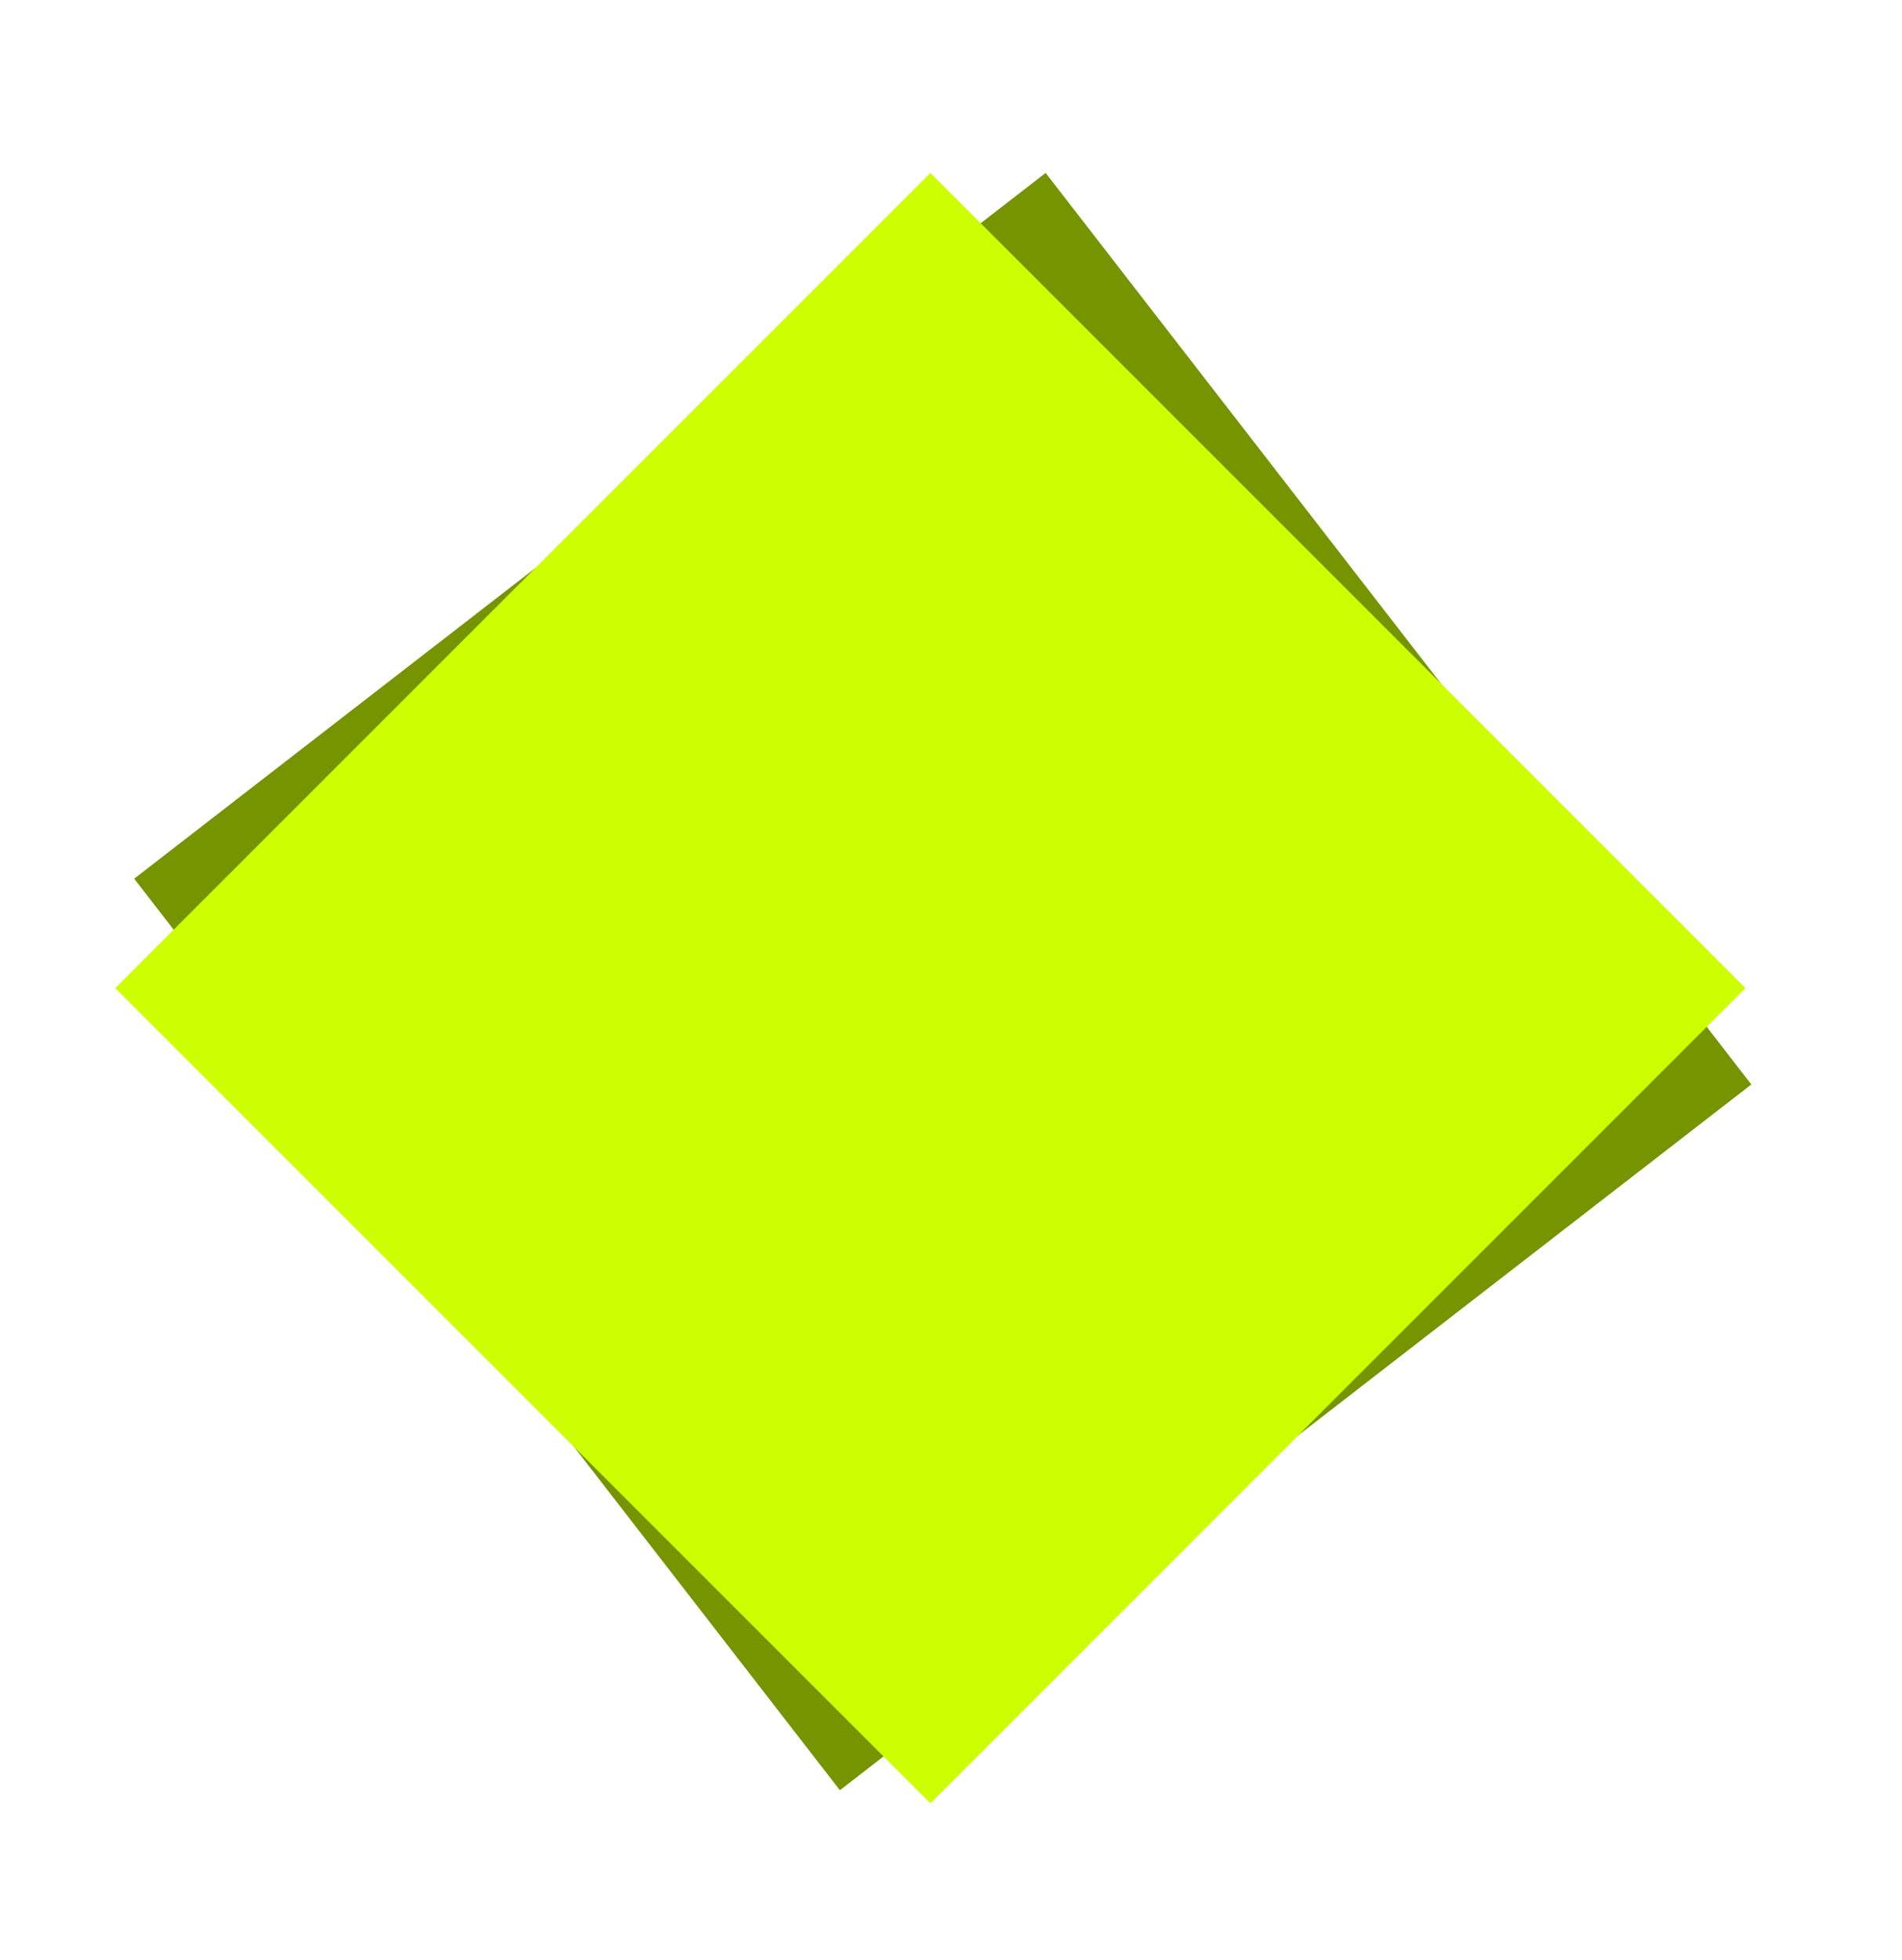
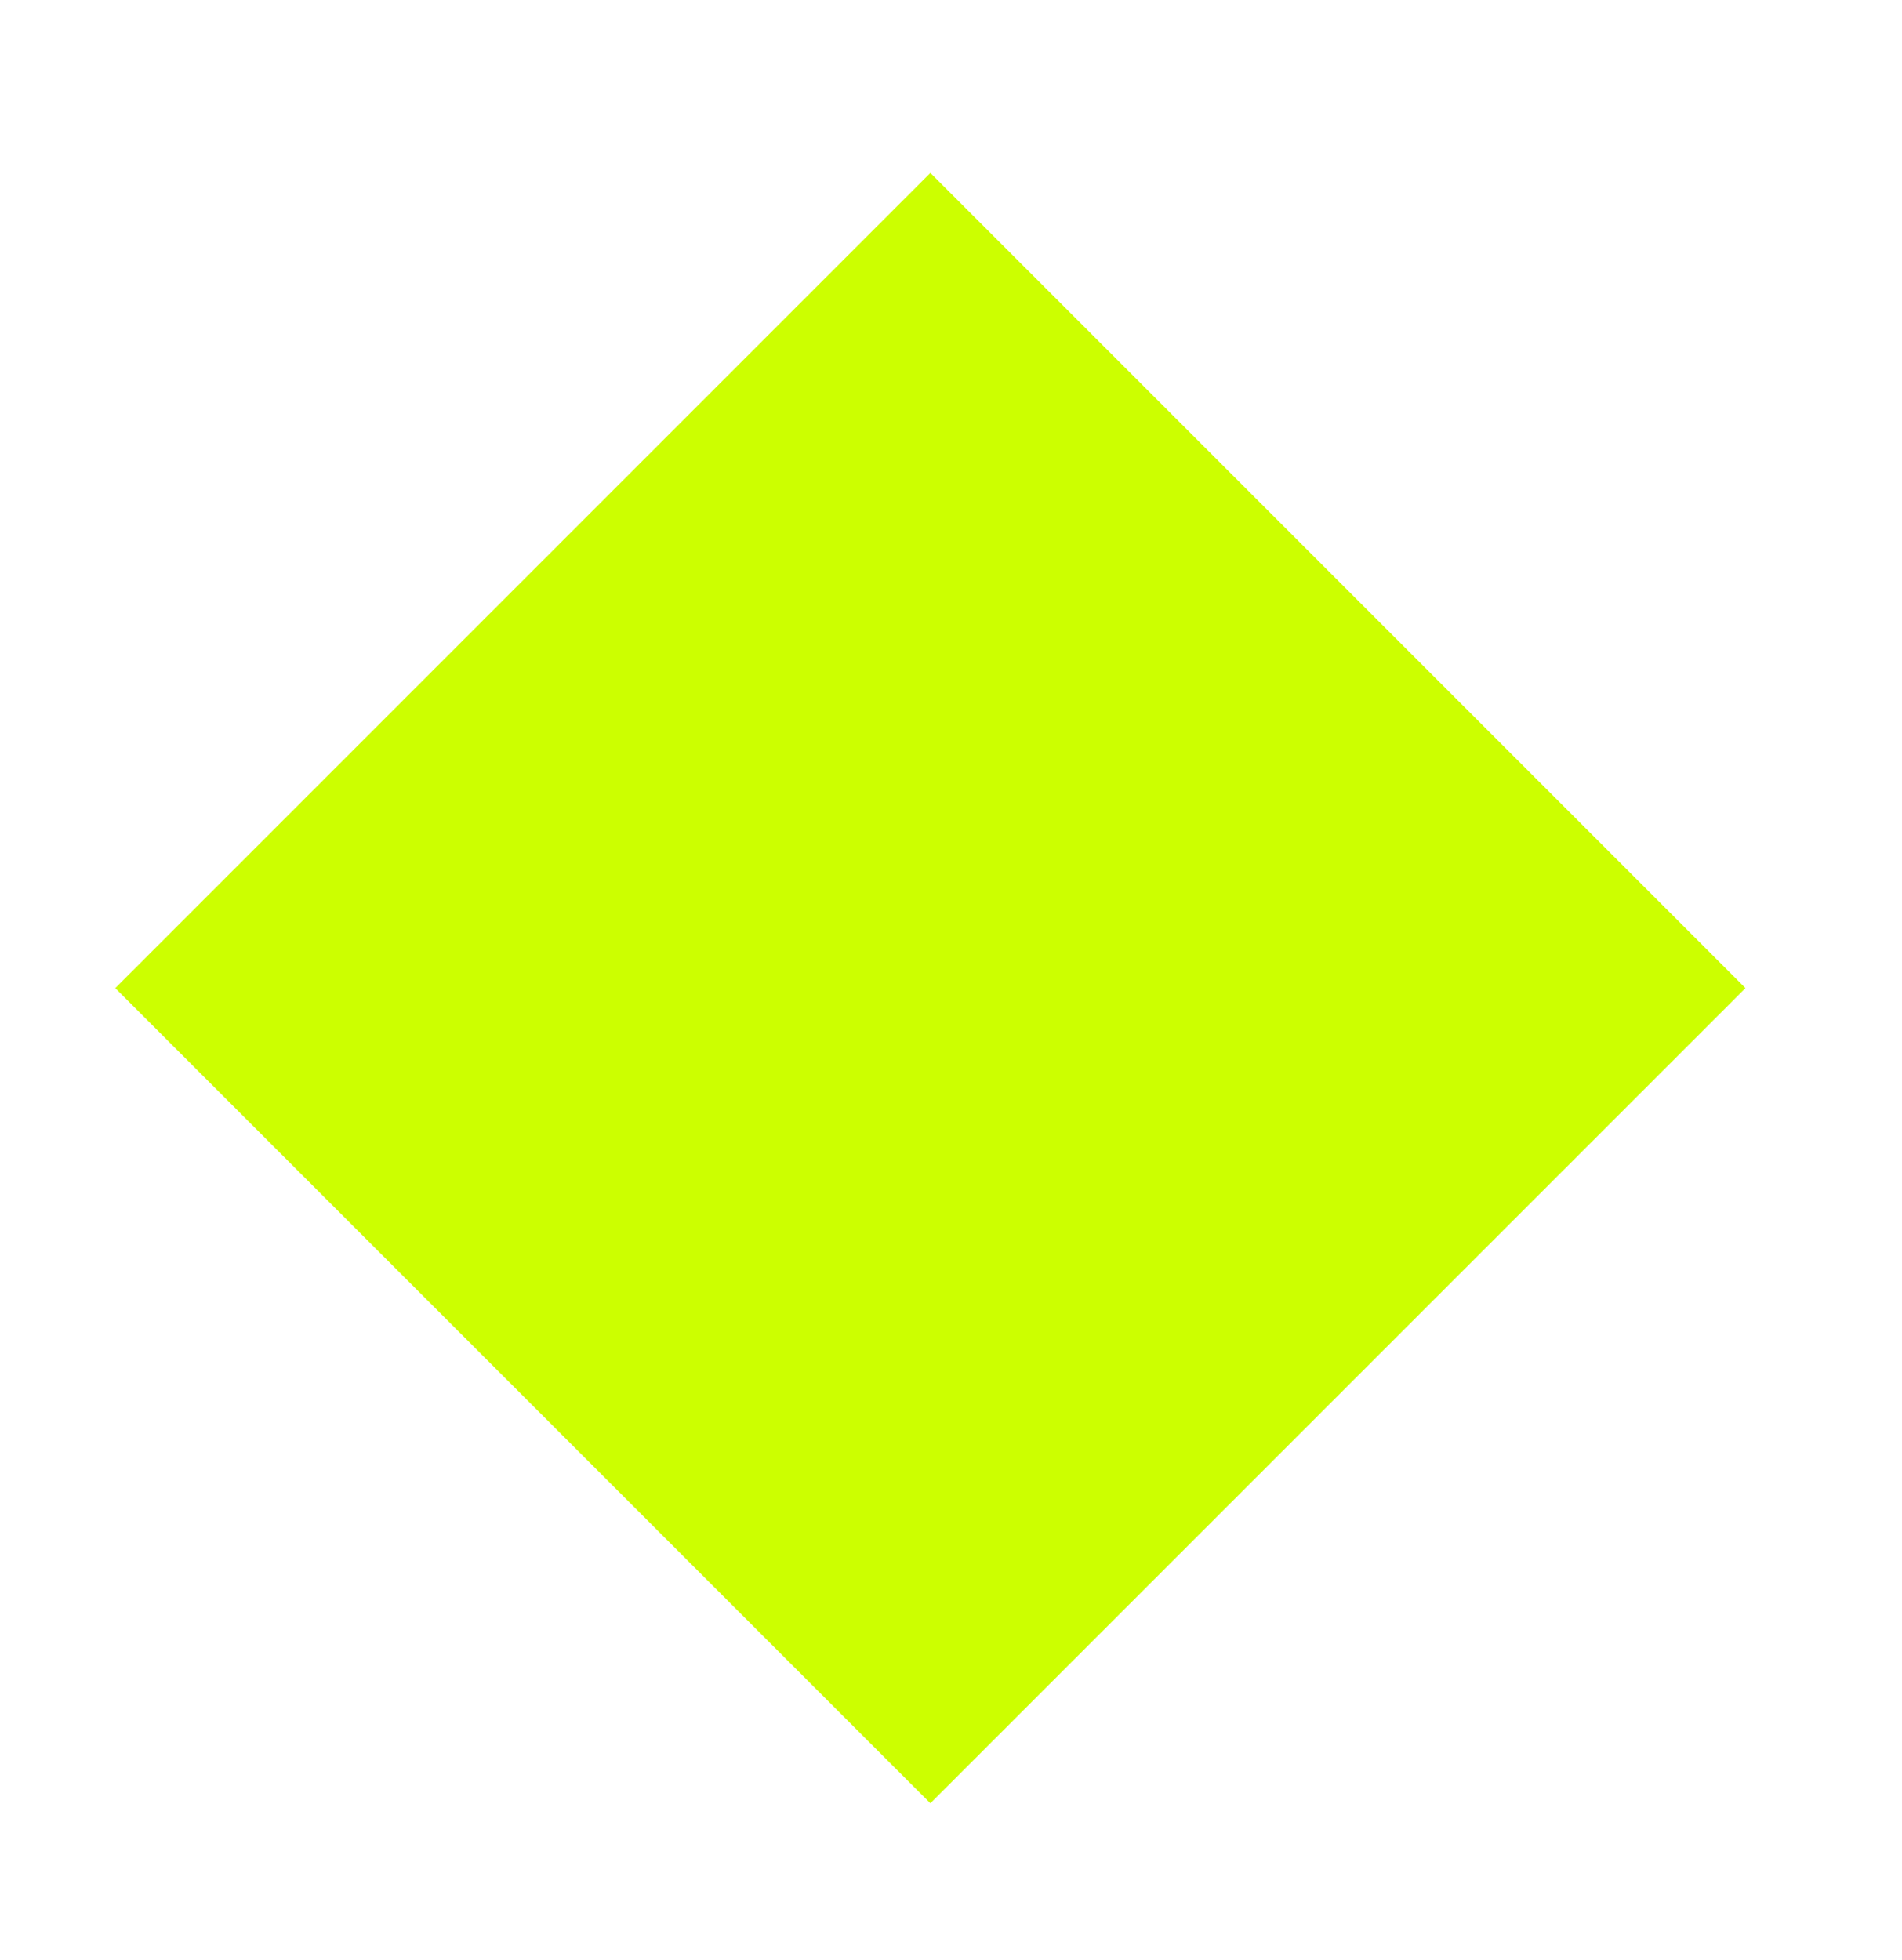
<svg xmlns="http://www.w3.org/2000/svg" width="33" height="34" viewBox="0 0 33 34" fill="none">
  <g filter="url(#filter0_f_530_803)">
-     <rect x="18.142" y="3" width="20" height="20" transform="rotate(52.251 18.142 3)" fill="#769400" />
-   </g>
+     </g>
  <rect x="16.142" y="3" width="20" height="20" transform="rotate(45 16.142 3)" fill="#CCFF00" />
  <defs>
    <filter id="filter0_f_530_803" x="0.028" y="0.7" width="32.658" height="32.658" filterUnits="userSpaceOnUse" color-interpolation-filters="sRGB">
      <feFlood flood-opacity="0" result="BackgroundImageFix" />
      <feBlend mode="normal" in="SourceGraphic" in2="BackgroundImageFix" result="shape" />
      <feGaussianBlur stdDeviation="1.15" result="effect1_foregroundBlur_530_803" />
    </filter>
  </defs>
</svg>